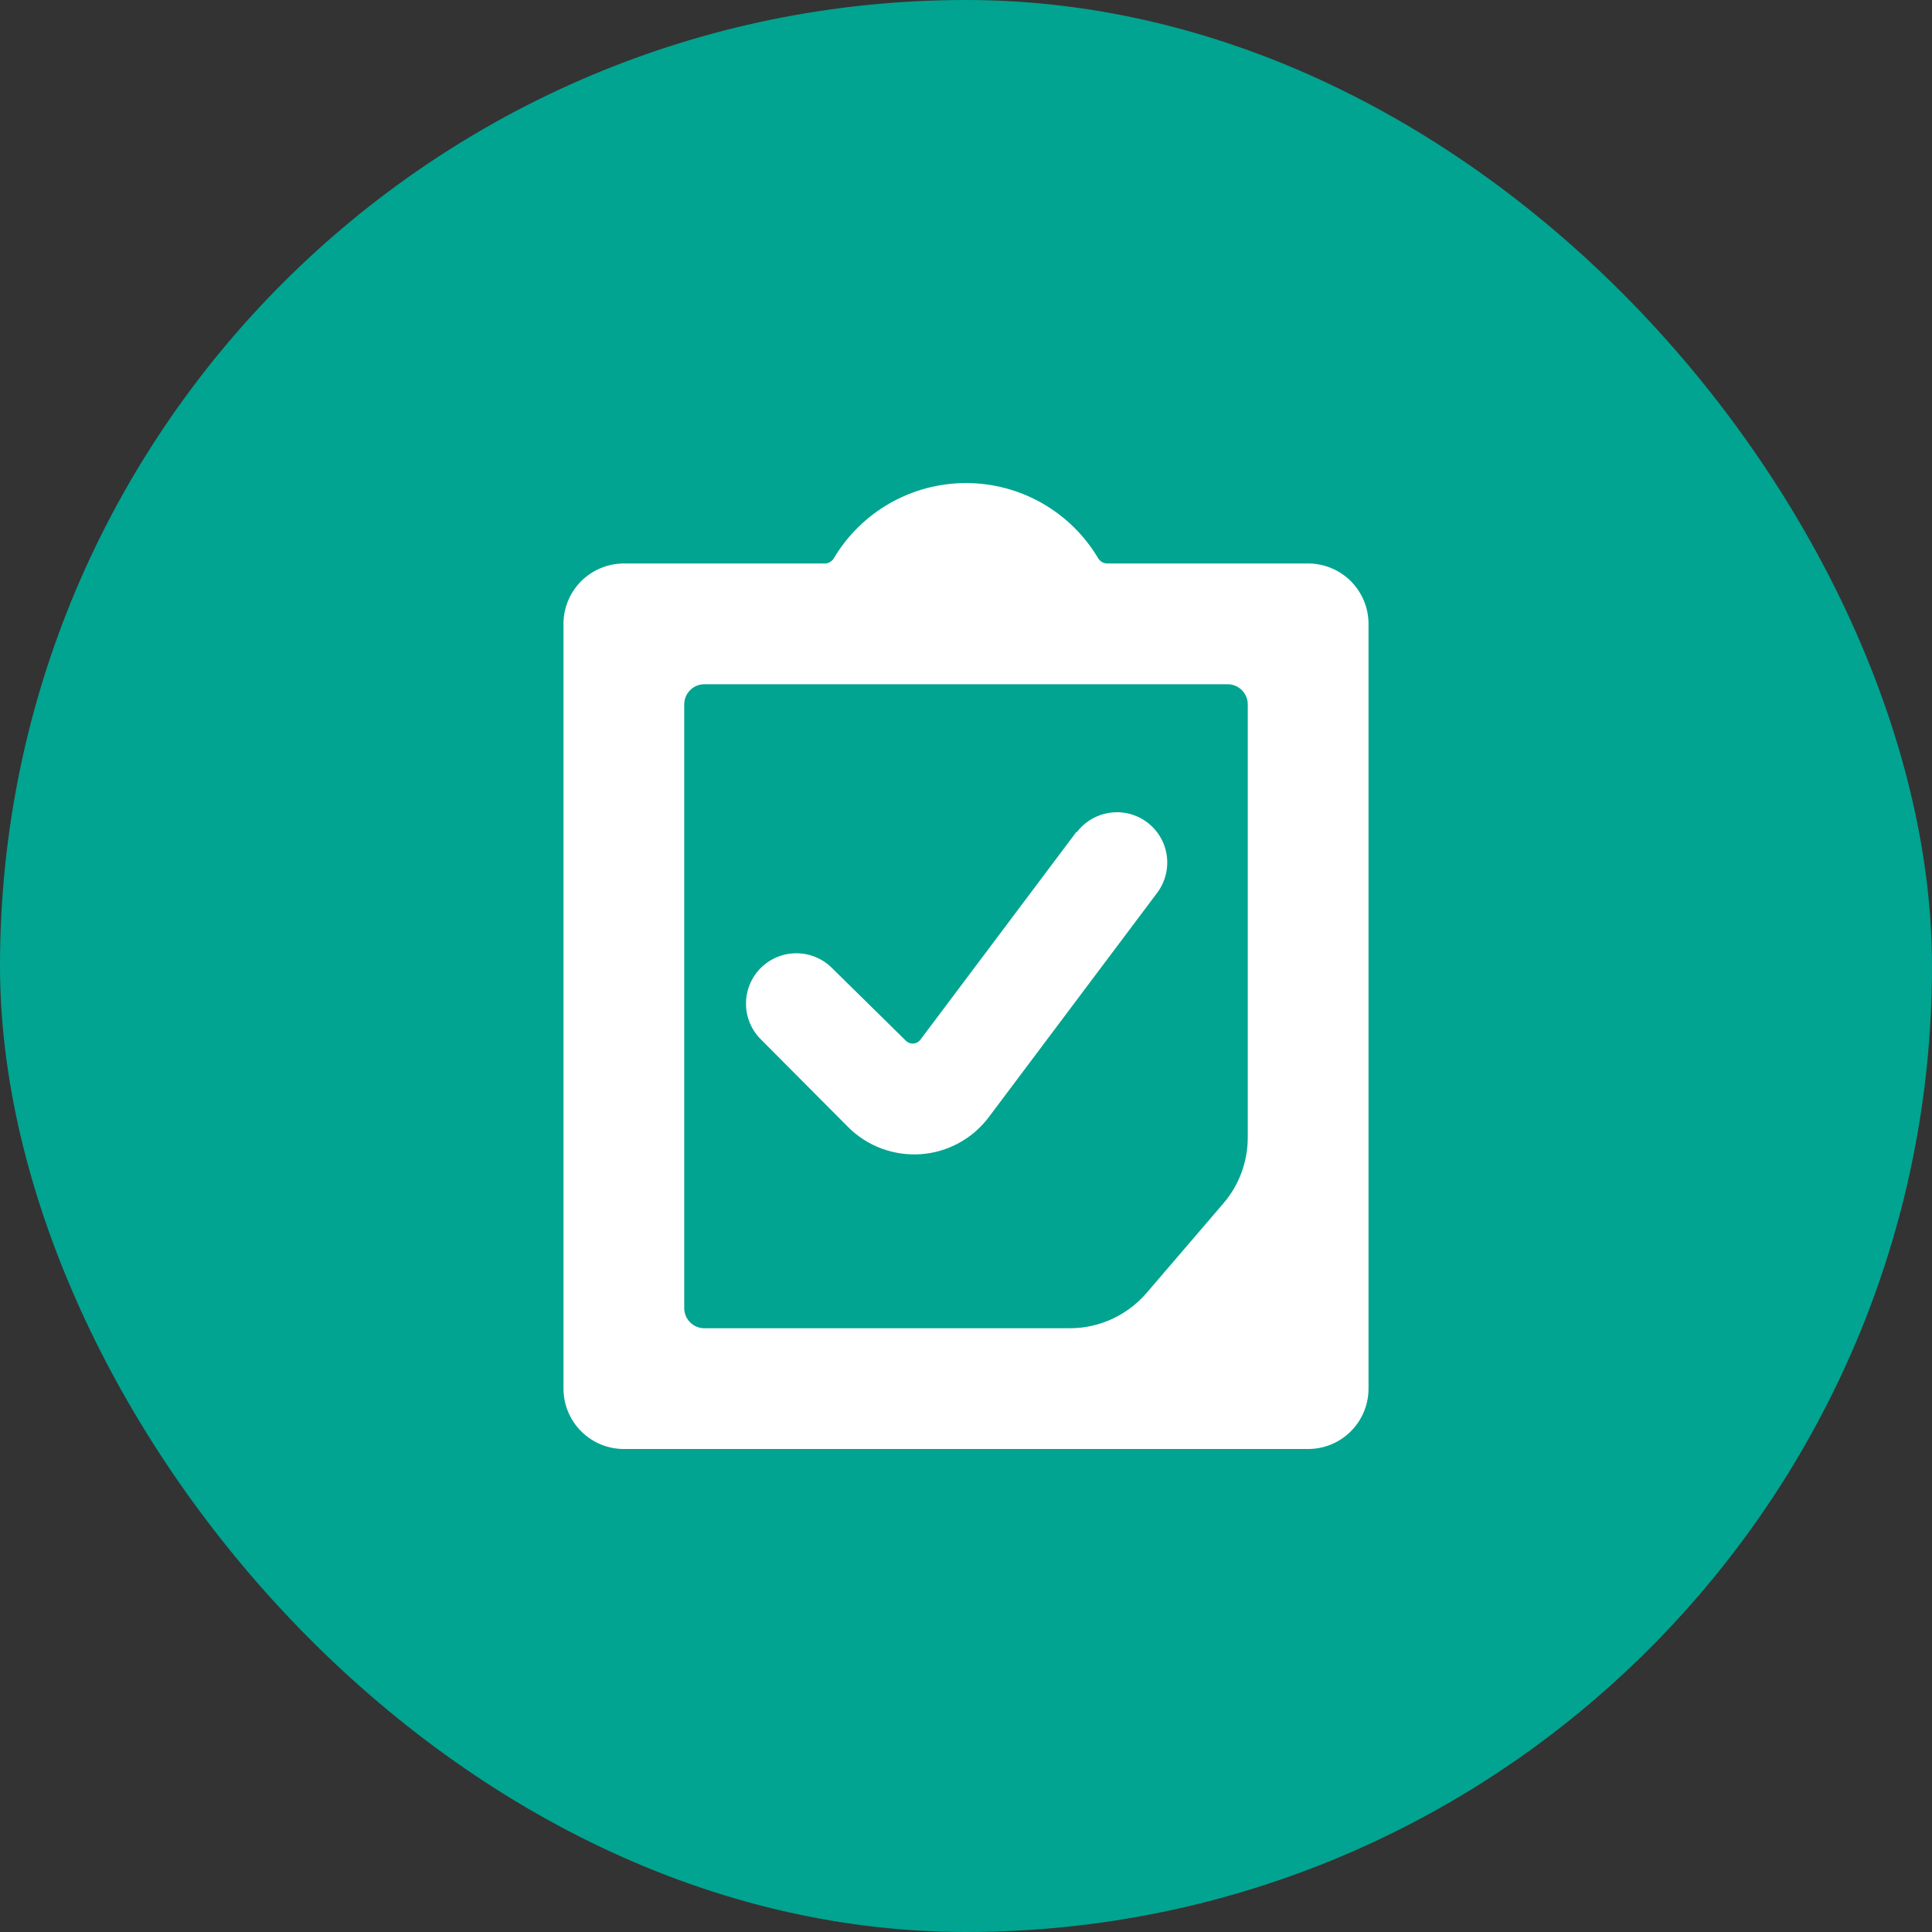
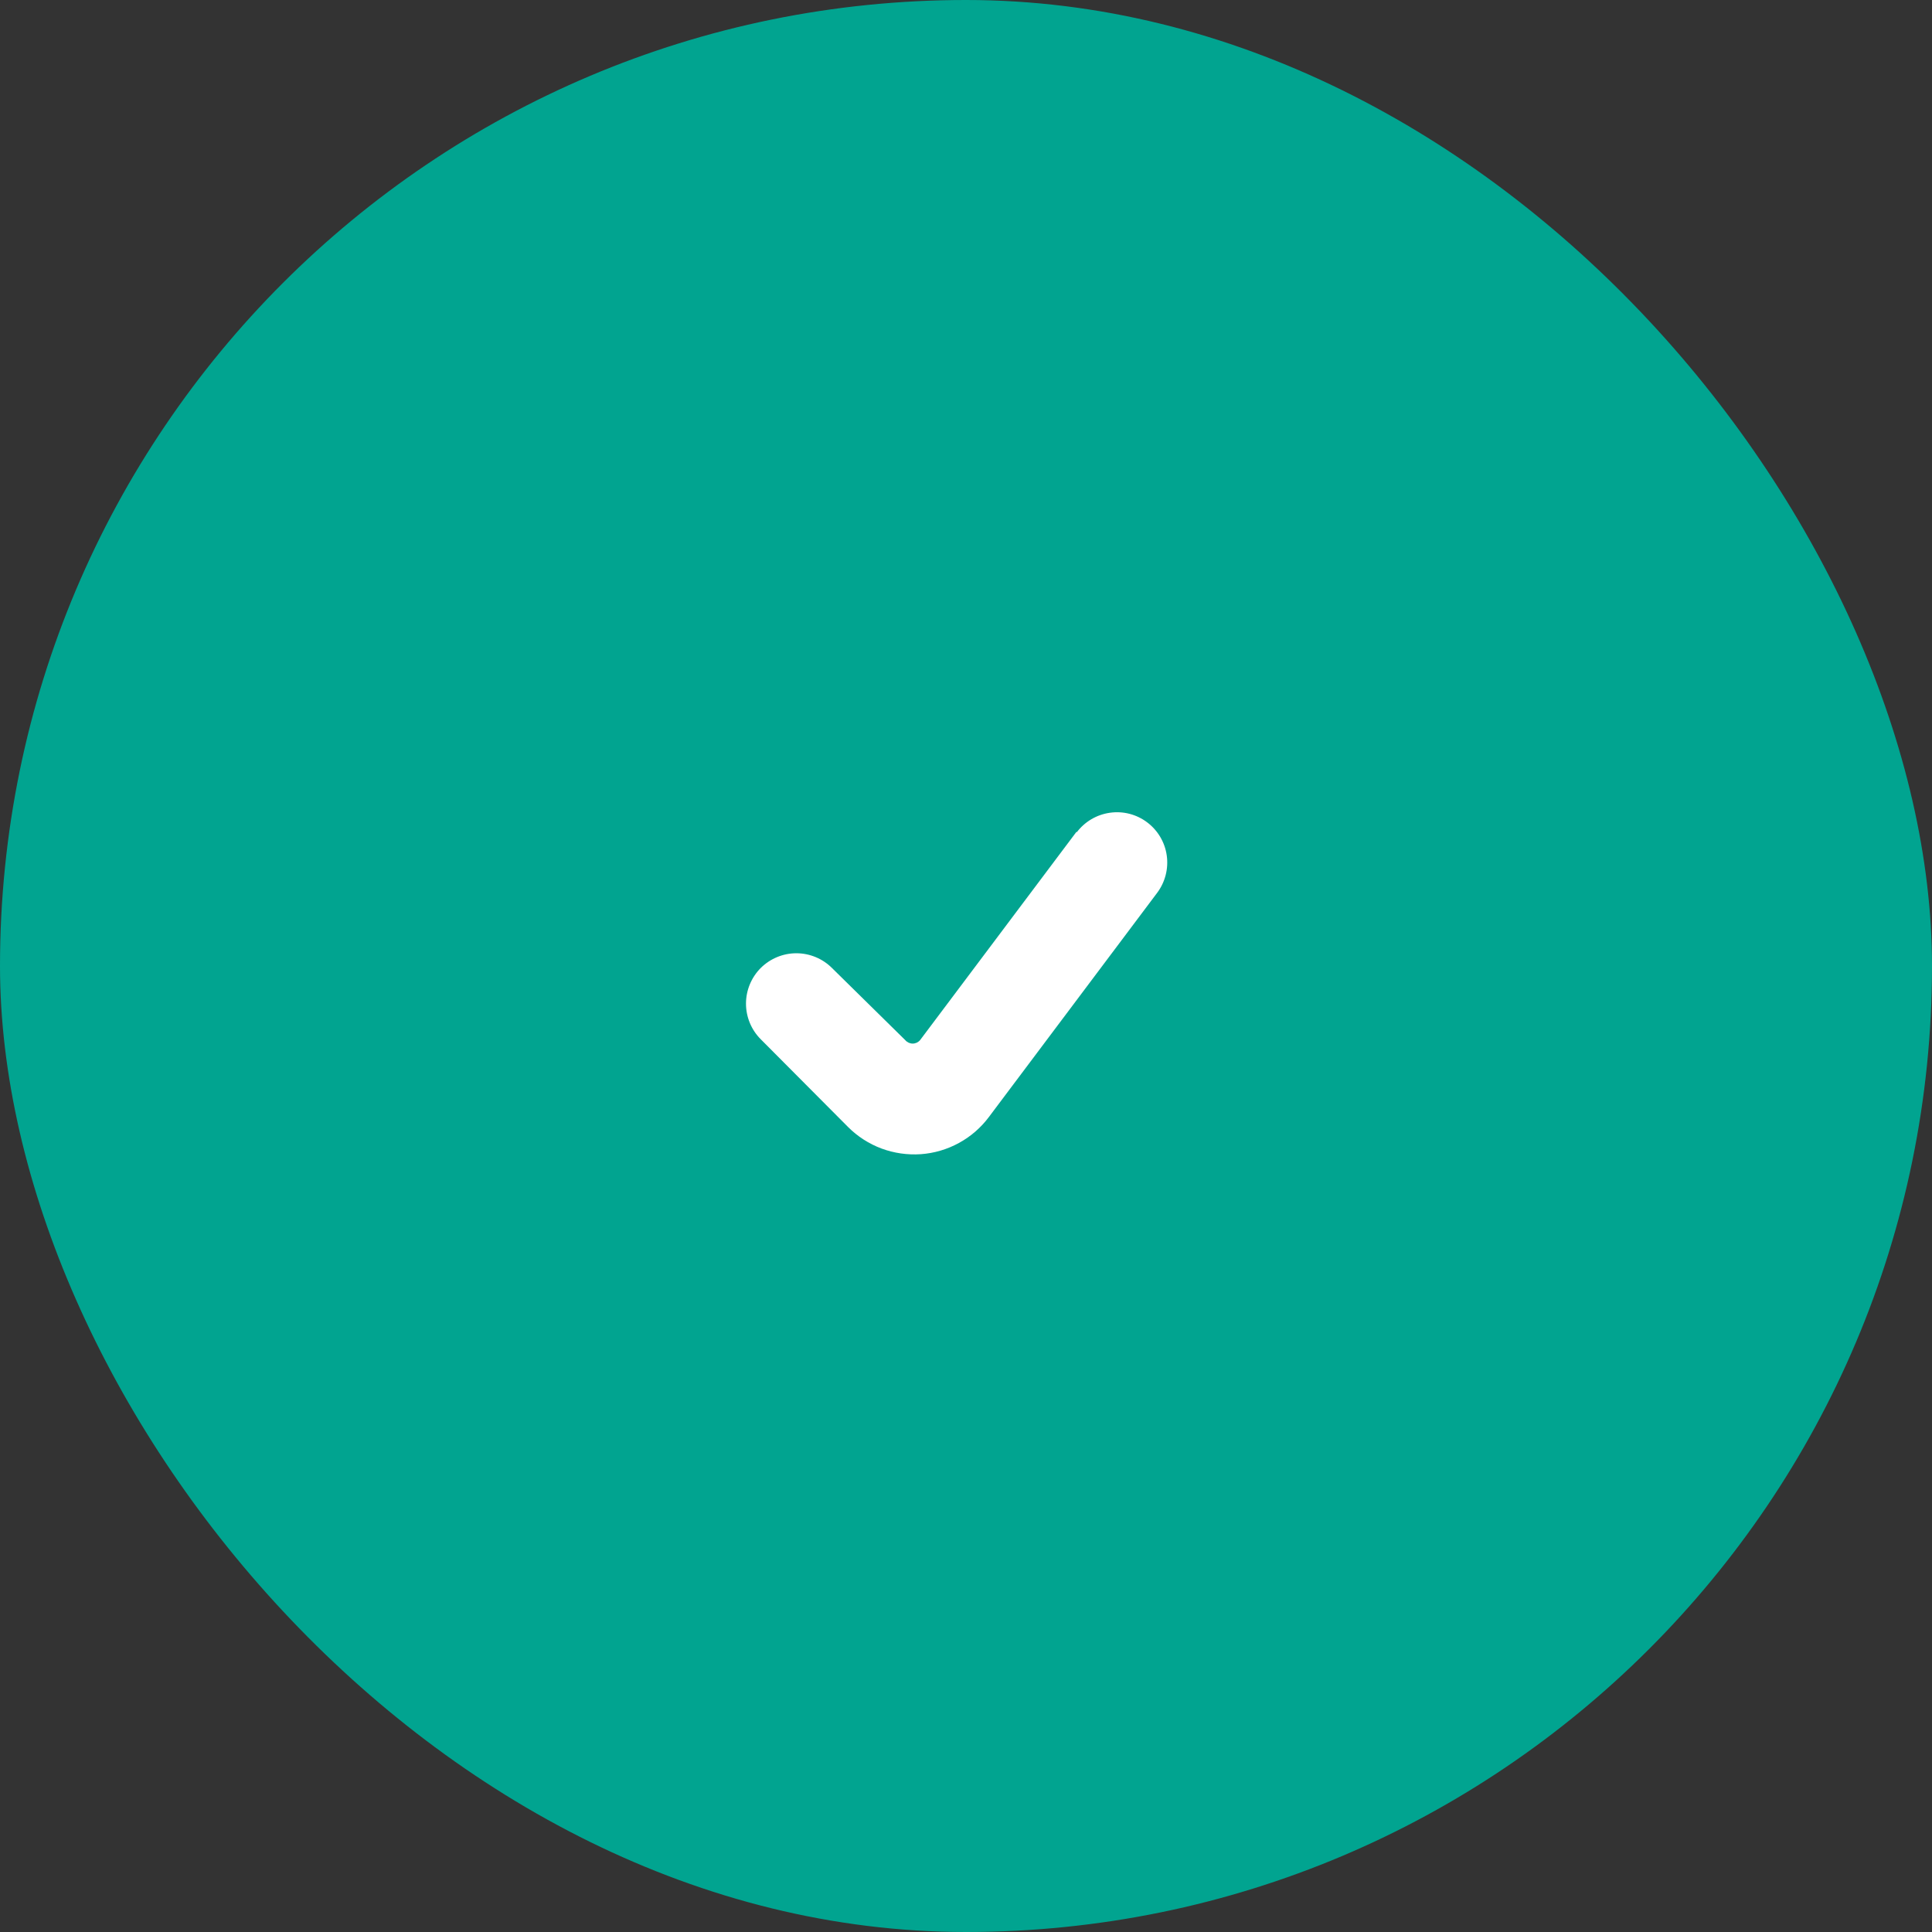
<svg xmlns="http://www.w3.org/2000/svg" width="32" height="32" viewBox="0 0 32 32" fill="none">
  <rect x="0" y="0" width="32" height="32" fill="#333333" stroke="none" />
  <rect width="32" height="32" rx="16" fill="#01A490" />
-   <path d="M21.667 9.333H18.333C18.305 9.332 18.278 9.324 18.254 9.31C18.23 9.296 18.209 9.277 18.193 9.253C17.968 8.872 17.648 8.556 17.263 8.336C16.878 8.116 16.443 8.001 16 8.001C15.557 8.001 15.122 8.116 14.737 8.336C14.352 8.556 14.032 8.872 13.807 9.253C13.791 9.277 13.77 9.296 13.746 9.31C13.722 9.324 13.694 9.332 13.667 9.333H10.333C10.068 9.333 9.814 9.439 9.626 9.626C9.439 9.814 9.333 10.068 9.333 10.333V23C9.333 23.265 9.439 23.52 9.626 23.707C9.814 23.895 10.068 24 10.333 24H21.667C21.932 24 22.186 23.895 22.374 23.707C22.561 23.52 22.667 23.265 22.667 23V10.333C22.667 10.068 22.561 9.814 22.374 9.626C22.186 9.439 21.932 9.333 21.667 9.333ZM20.667 18.84C20.667 19.238 20.526 19.624 20.267 19.927L18.987 21.42C18.829 21.602 18.635 21.747 18.416 21.848C18.198 21.948 17.96 22 17.72 22H11.667C11.578 22 11.493 21.965 11.431 21.902C11.368 21.84 11.333 21.755 11.333 21.667V11.667C11.333 11.578 11.368 11.493 11.431 11.431C11.493 11.368 11.578 11.333 11.667 11.333H20.333C20.422 11.333 20.506 11.368 20.569 11.431C20.631 11.493 20.667 11.578 20.667 11.667V18.84Z" fill="white" />
  <path d="M17.833 13.773L15.24 17.227C15.225 17.245 15.206 17.259 15.185 17.27C15.164 17.279 15.14 17.285 15.117 17.285C15.093 17.285 15.07 17.279 15.049 17.27C15.027 17.259 15.008 17.245 14.993 17.227L13.78 16.033C13.624 15.877 13.411 15.789 13.19 15.789C12.969 15.789 12.757 15.877 12.6 16.033C12.444 16.19 12.356 16.402 12.356 16.623C12.356 16.845 12.444 17.057 12.6 17.213L14.047 18.667C14.204 18.824 14.392 18.945 14.6 19.023C14.808 19.1 15.03 19.132 15.252 19.117C15.473 19.101 15.688 19.038 15.883 18.931C16.078 18.825 16.247 18.678 16.38 18.5L19.167 14.787C19.299 14.61 19.356 14.388 19.325 14.169C19.294 13.95 19.177 13.753 19 13.62C18.823 13.487 18.601 13.43 18.382 13.462C18.163 13.493 17.966 13.61 17.833 13.787V13.773Z" fill="white" />
</svg>